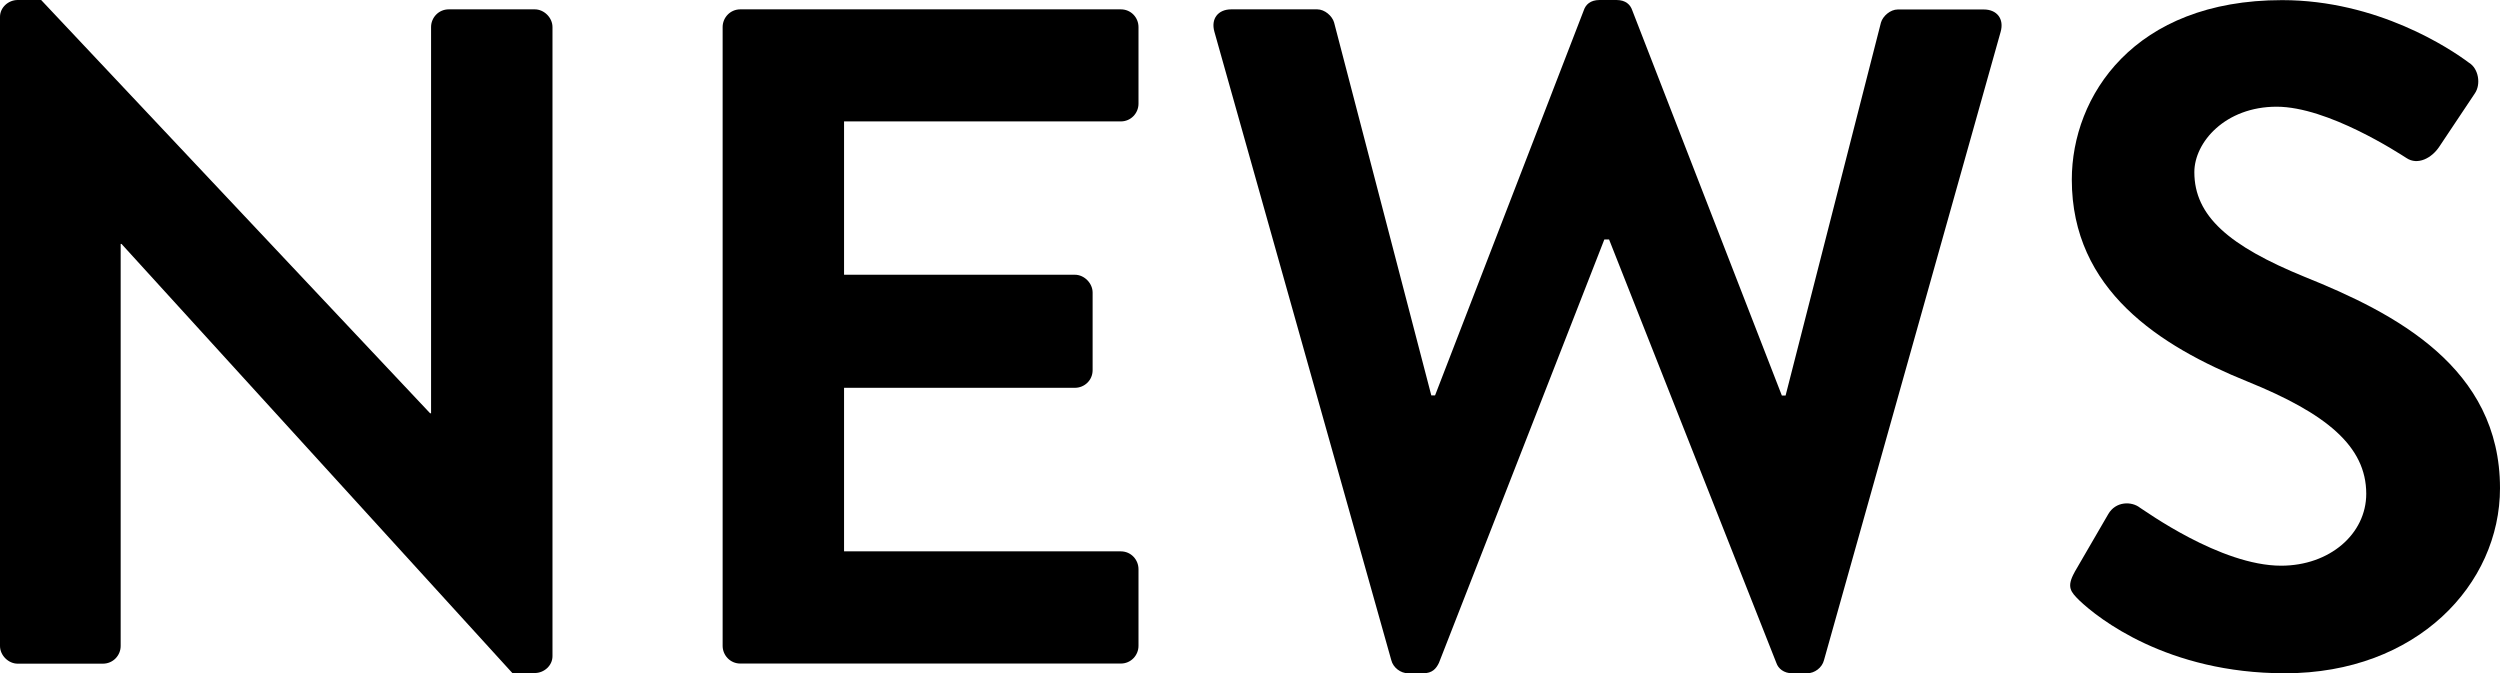
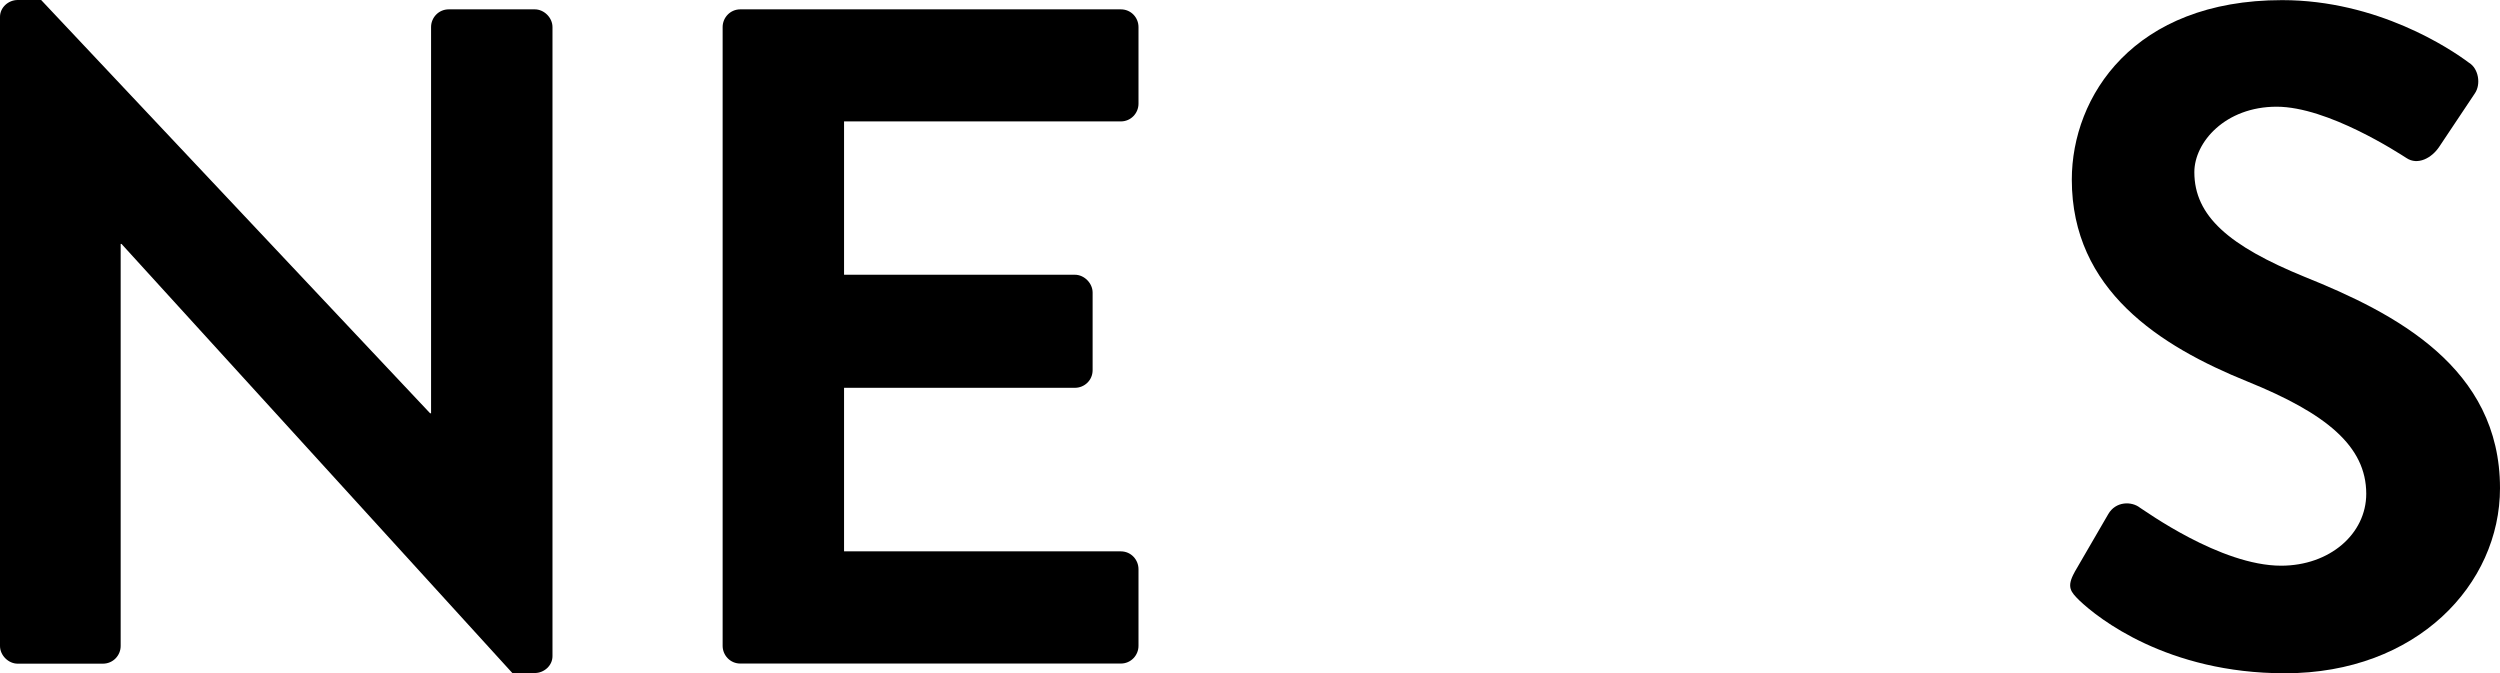
<svg xmlns="http://www.w3.org/2000/svg" id="_レイヤー_2" viewBox="0 0 200.55 54">
  <defs>
    <style>.cls-1{isolation:isolate;}</style>
  </defs>
  <g id="_レイヤー_1-2">
    <g class="cls-1">
      <path d="M0,1.35C0,.6.67,0,1.42,0h1.88l31.2,33.15h.08V2.17c0-.75.6-1.42,1.42-1.42h6.9c.75,0,1.42.67,1.42,1.42v50.47c0,.75-.67,1.35-1.42,1.35h-1.8L9.75,19.57h-.07v32.25c0,.75-.6,1.42-1.43,1.42H1.42c-.75,0-1.42-.67-1.42-1.42V1.35Z" />
      <path d="M57.97,2.17c0-.75.6-1.42,1.42-1.42h30.52c.83,0,1.42.67,1.42,1.42v6.15c0,.75-.6,1.42-1.42,1.42h-22.2v12.3h18.52c.75,0,1.42.68,1.42,1.43v6.22c0,.83-.67,1.42-1.42,1.42h-18.52v13.12h22.2c.83,0,1.42.68,1.42,1.43v6.15c0,.75-.6,1.42-1.42,1.42h-30.52c-.82,0-1.42-.67-1.42-1.42V2.17Z" />
-       <path d="M97.42,2.55c-.3-1.05.3-1.8,1.35-1.8h6.9c.6,0,1.2.53,1.35,1.05l7.8,29.92h.3L127.05.83c.15-.45.52-.83,1.27-.83h1.35c.75,0,1.12.38,1.27.83l12,30.9h.3l7.65-29.92c.15-.52.75-1.05,1.35-1.05h6.9c1.05,0,1.65.75,1.35,1.8l-14.17,50.4c-.15.6-.75,1.05-1.35,1.05h-1.2c-.67,0-1.12-.38-1.27-.83l-13.42-33.97h-.38l-13.27,33.97c-.22.45-.52.83-1.27.83h-1.2c-.6,0-1.2-.45-1.35-1.05L97.42,2.55Z" />
      <path d="M166.42,45.9l2.7-4.65c.6-1.05,1.88-1.05,2.55-.52.38.22,6.45,4.65,11.32,4.65,3.9,0,6.83-2.55,6.83-5.77,0-3.83-3.23-6.45-9.52-9-7.05-2.85-14.1-7.35-14.1-16.2,0-6.67,4.95-14.4,16.87-14.4,7.65,0,13.5,3.9,15,5.03.75.45.98,1.72.45,2.47l-2.85,4.27c-.6.9-1.72,1.5-2.62.9-.6-.38-6.3-4.12-10.42-4.12s-6.6,2.85-6.6,5.25c0,3.52,2.78,5.92,8.85,8.4,7.27,2.92,15.67,7.27,15.67,16.95,0,7.72-6.67,14.85-17.25,14.85-9.45,0-15-4.42-16.5-5.85-.67-.67-1.05-1.05-.38-2.25Z" />
    </g>
  </g>
</svg>